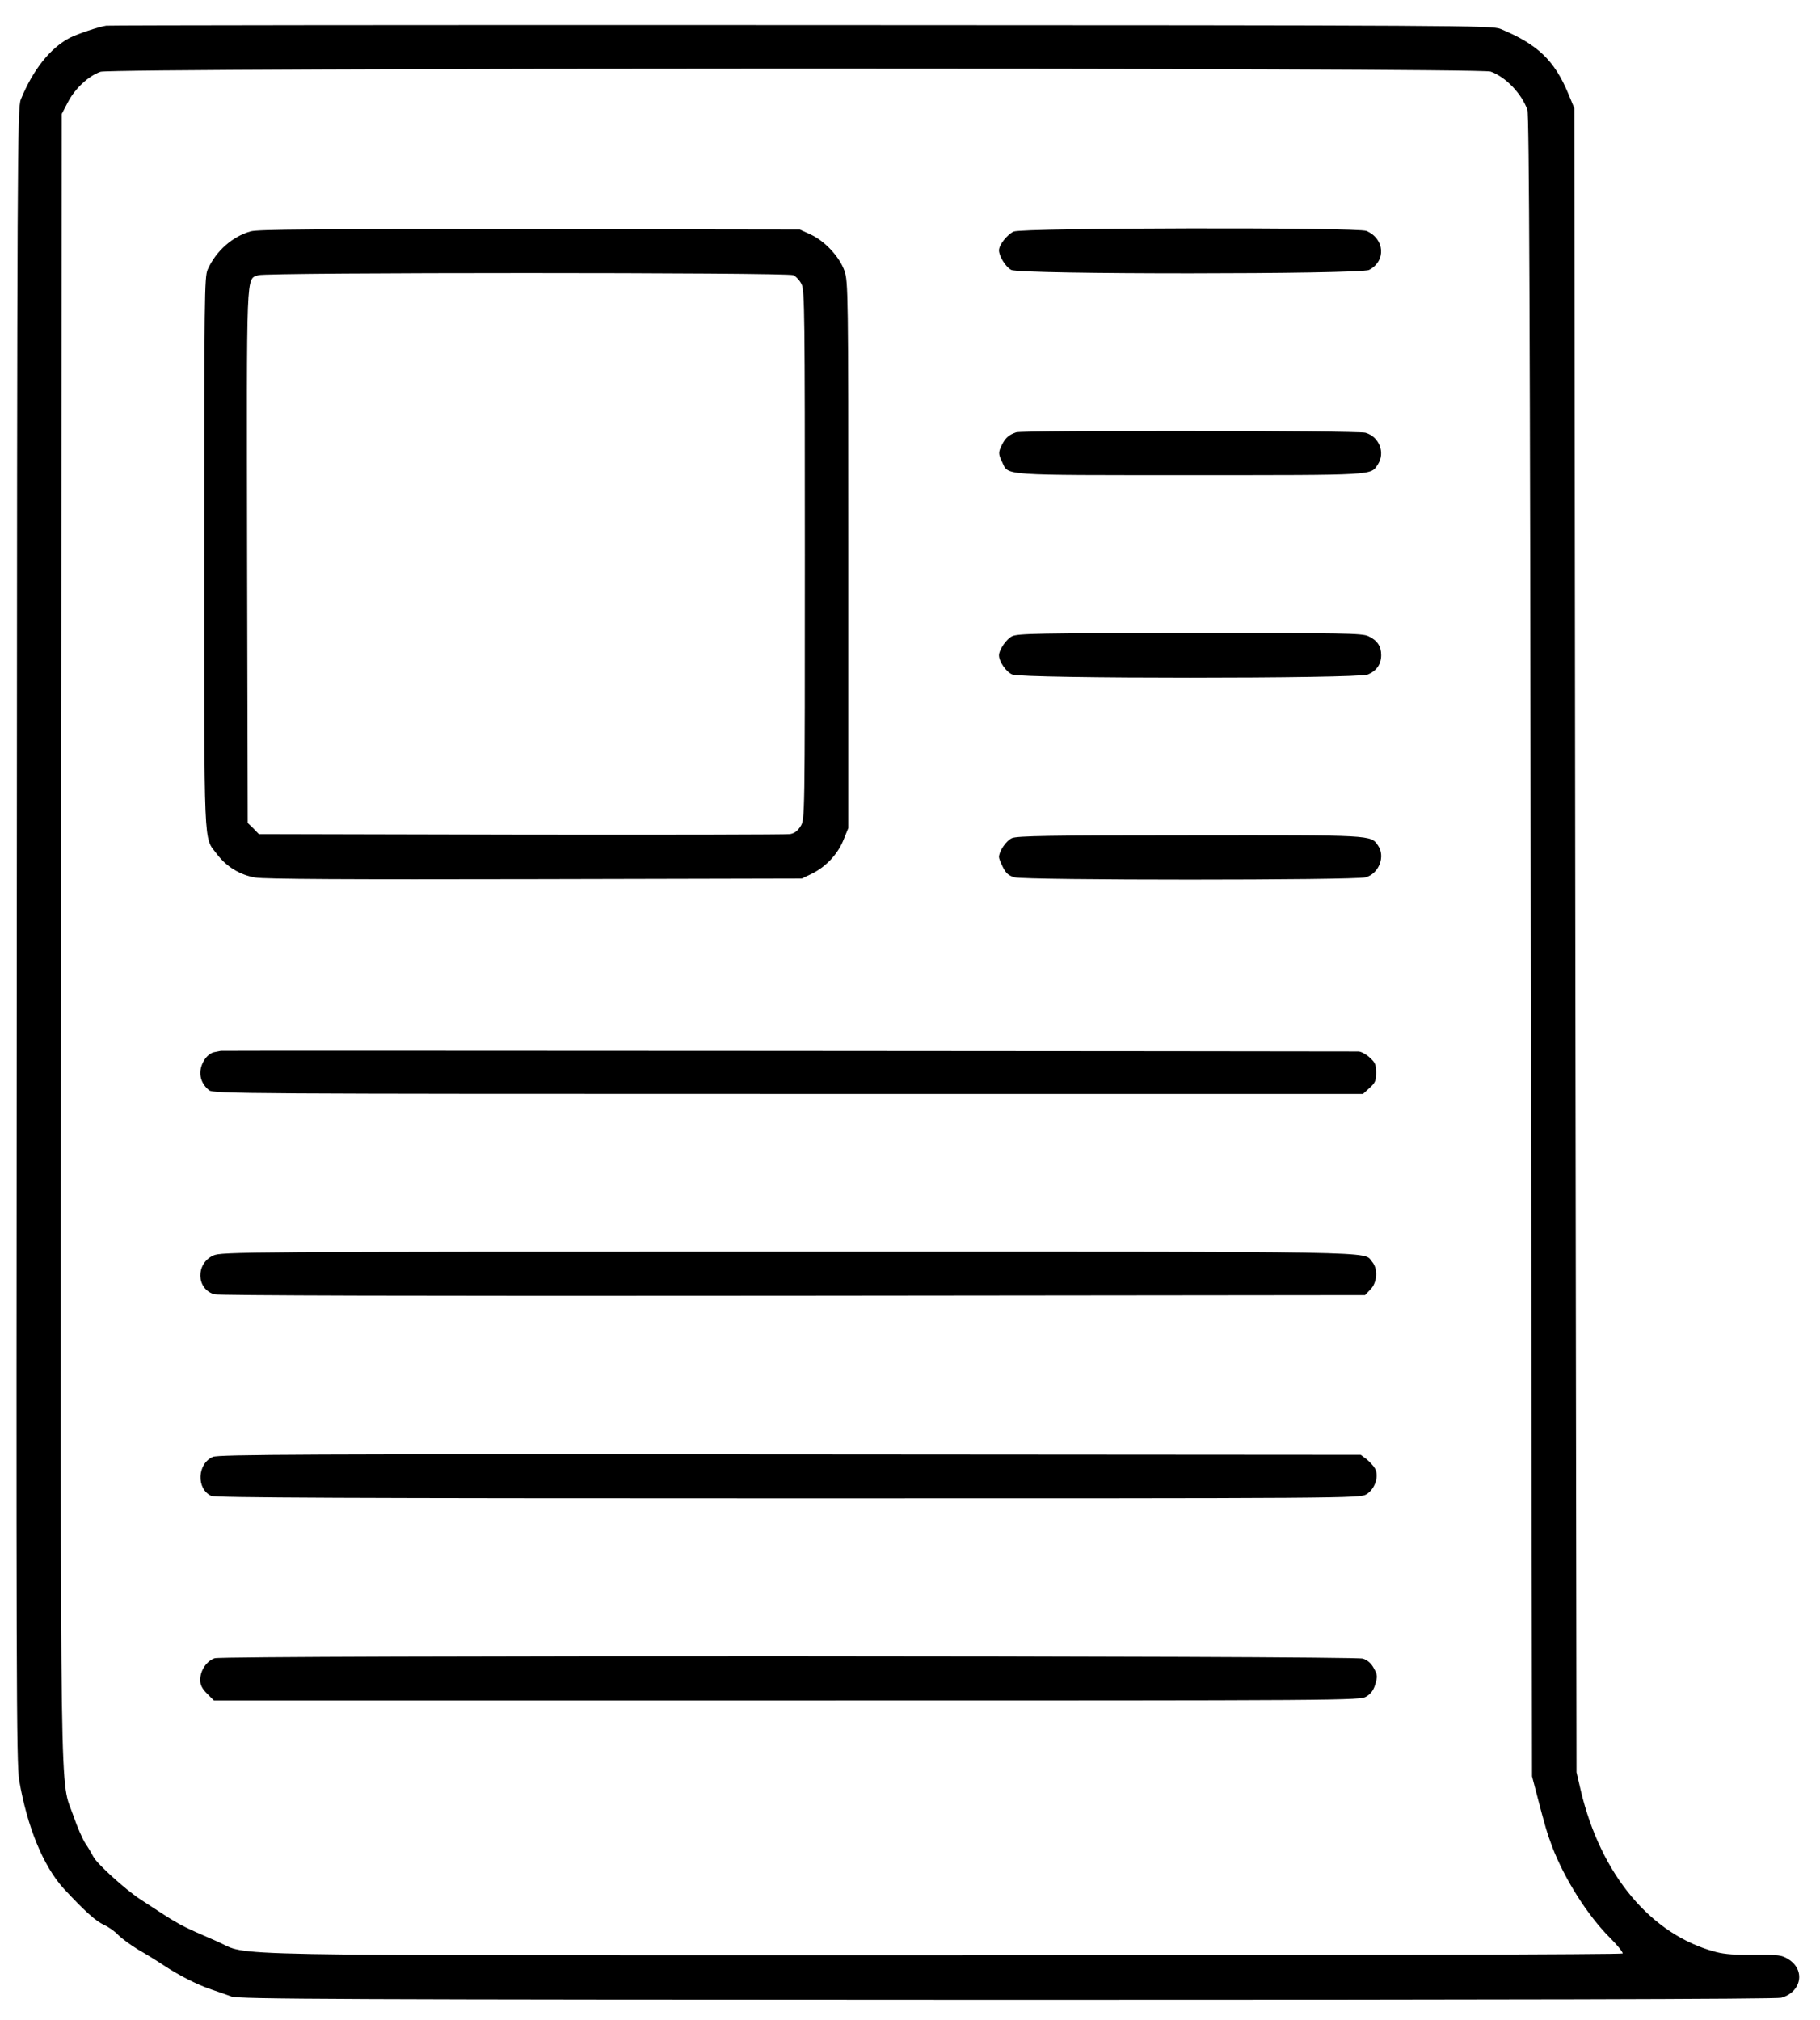
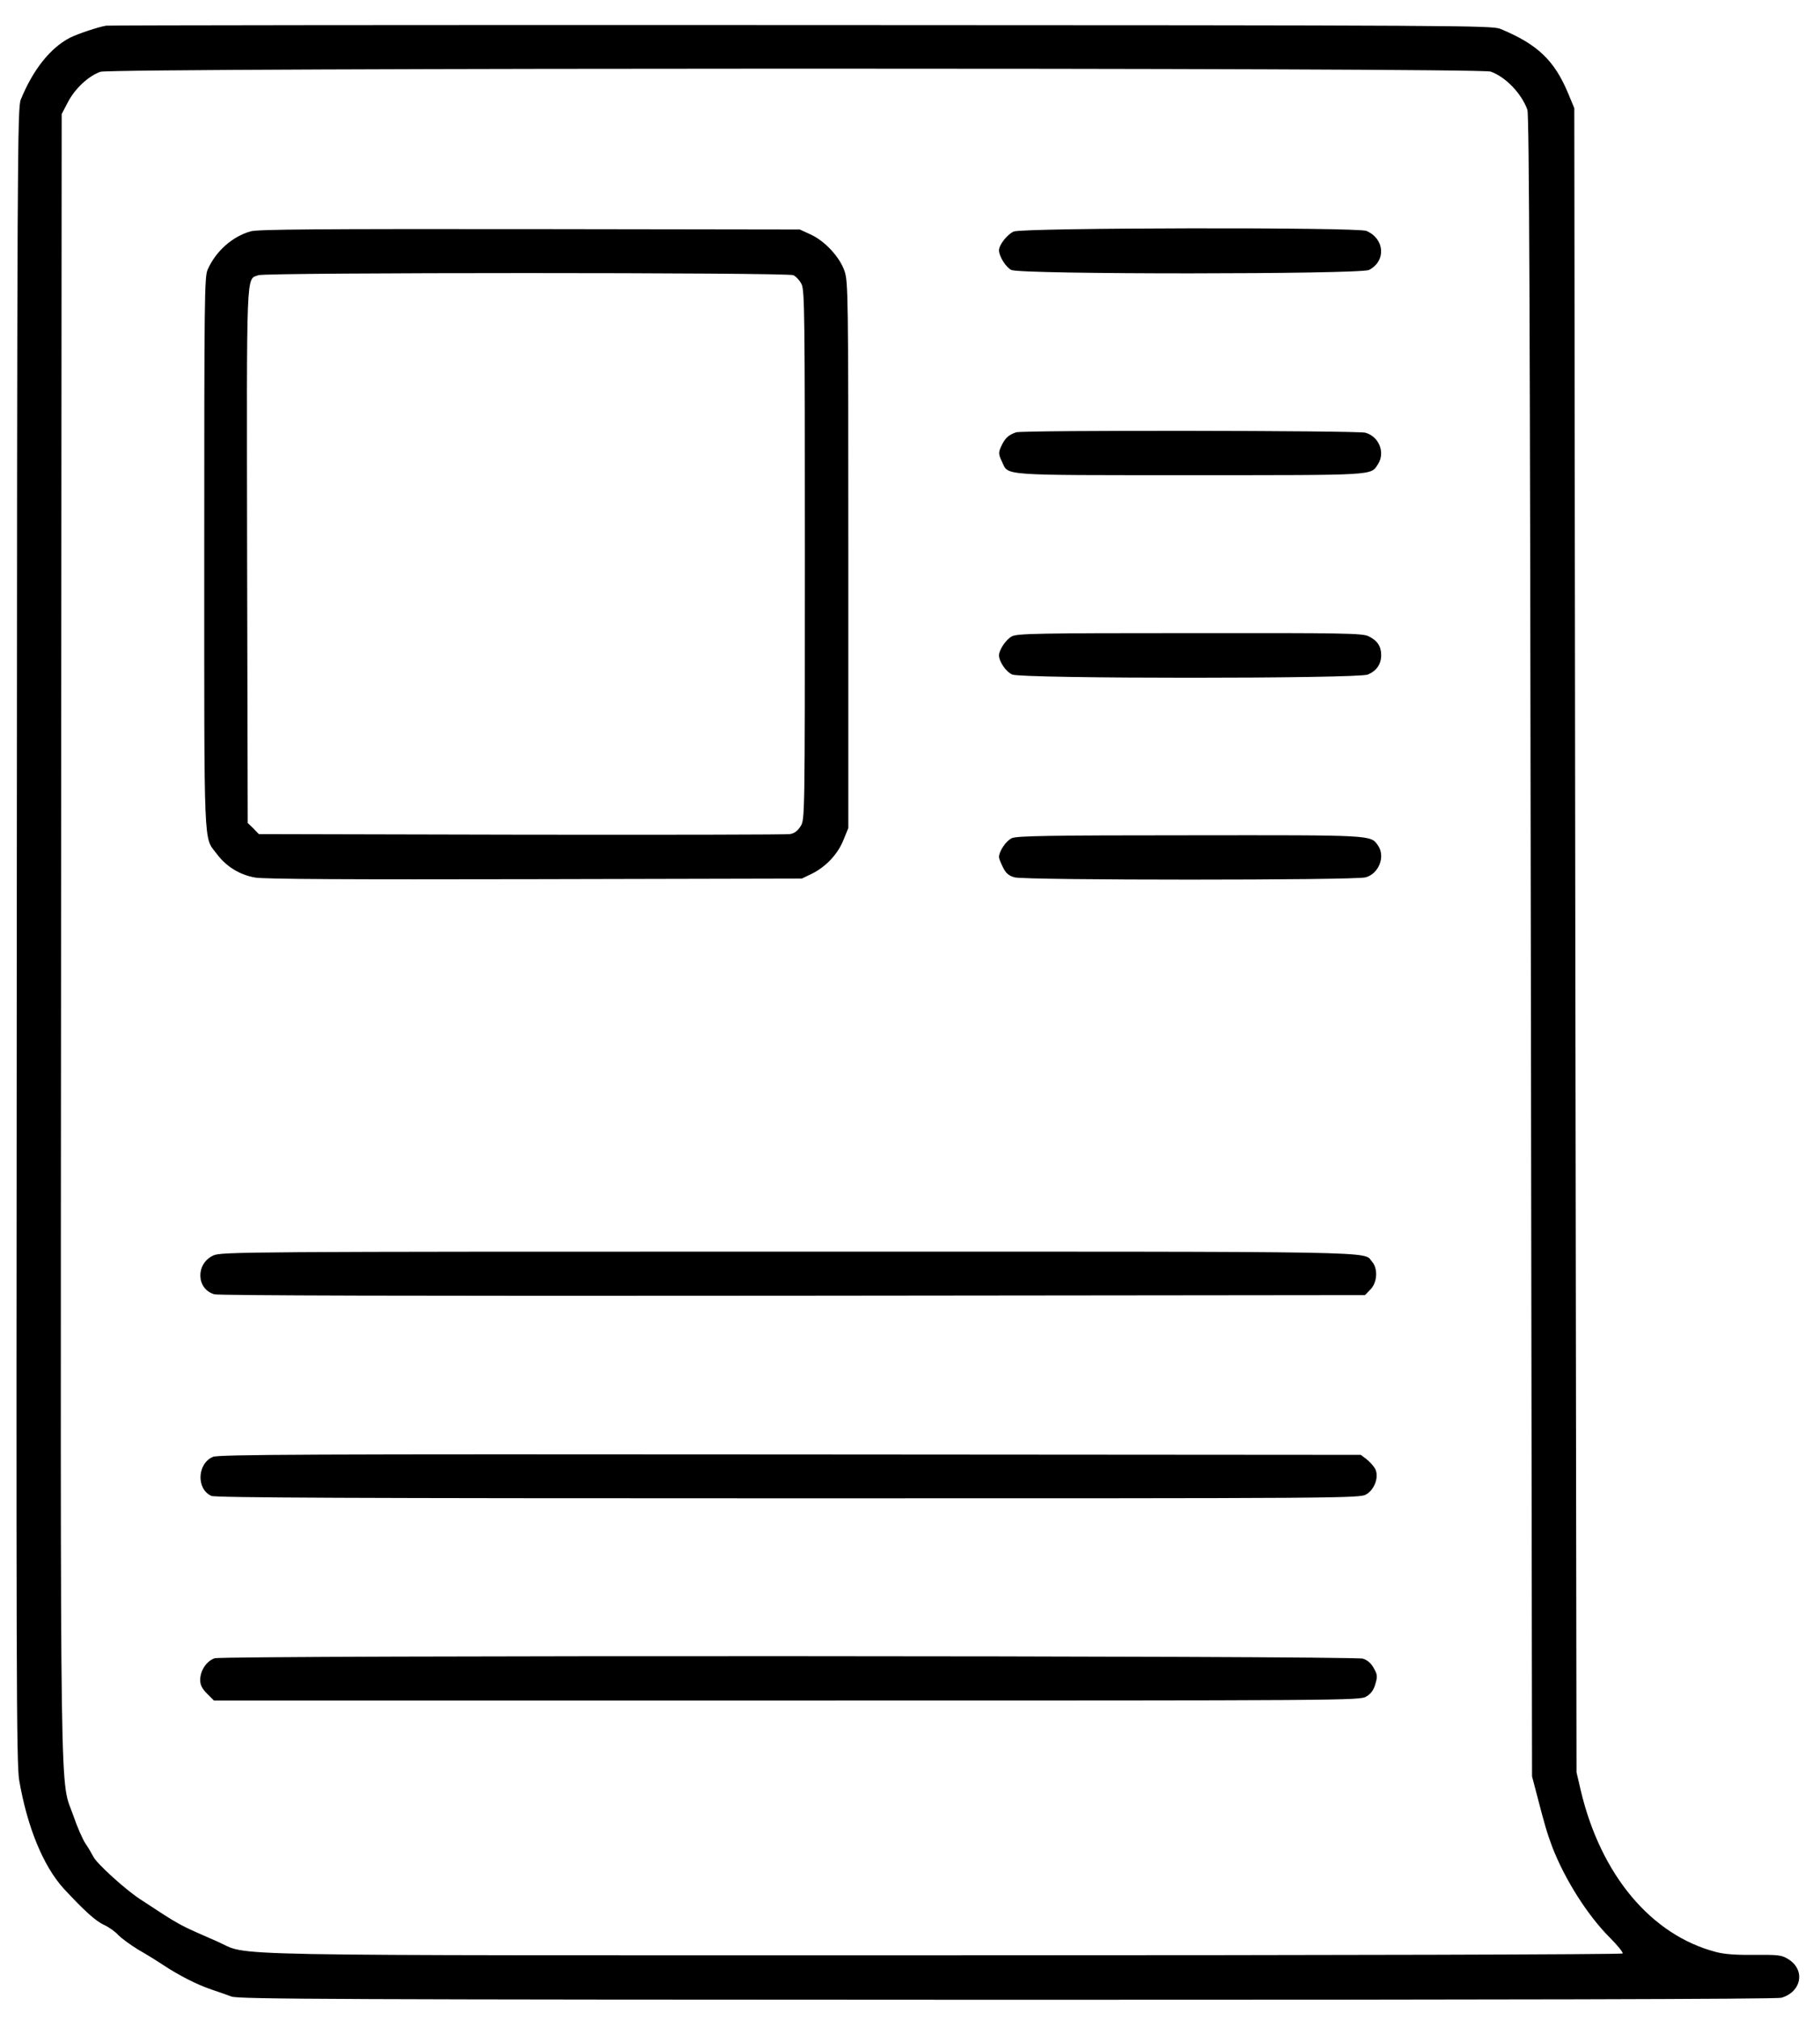
<svg xmlns="http://www.w3.org/2000/svg" version="1.0" viewBox="0 0 900 999" preserveAspectRatio="xMidYMid meet">
  <g class="logo-paths" transform="translate(0,999) scale(0.1,-0.1)">
    <path d="M525 9863 c-38 -6 -140 -40 -180 -60 -97 -51 -182 -158 -242 -305 -17 -41 -18 -249 -20 -4133 -3 -3651 -2 -4100 12 -4180 40 -232 119 -423 219 -534 102 -110 159 -162 201 -181 22 -10 54 -32 70 -50 17 -17 62 -50 100 -73 39 -22 95 -57 125 -77 76 -50 164 -95 235 -119 33 -11 78 -27 100 -35 35 -13 513 -15 3835 -16 2440 0 3807 3 3829 10 100 29 120 138 34 191 -32 20 -48 22 -166 21 -90 -1 -149 3 -190 14 -321 83 -571 381 -670 799 l-21 90 -6 4115 -5 4115 -29 70 c-69 167 -153 246 -336 322 -43 17 -166 18 -3455 19 -1876 1 -3423 -1 -3440 -3z m6846 -227 c74 -26 153 -108 182 -189 9 -24 13 -1056 17 -4137 l6 -4105 21 -80 c44 -170 54 -202 79 -269 62 -161 175 -339 285 -449 38 -38 66 -73 63 -78 -3 -5 -1382 -9 -3357 -9 -3719 0 -3423 -6 -3592 68 -199 87 -177 75 -383 210 -73 48 -213 175 -230 209 -8 15 -25 45 -39 65 -14 21 -41 82 -59 135 -69 201 -65 -143 -62 4354 l3 4065 31 59 c34 66 102 130 161 150 55 20 6819 21 6874 1z" />
    <path d="M1240 8846 c-90 -25 -172 -97 -213 -189 -16 -35 -17 -136 -17 -1401 0 -1499 -4 -1402 62 -1489 47 -63 114 -104 190 -117 44 -8 467 -10 1383 -8 l1320 3 50 24 c70 35 128 97 156 167 l24 59 0 1350 c0 1302 -1 1352 -19 1405 -24 70 -99 150 -169 181 l-52 24 -1335 2 c-1044 1 -1345 -1 -1380 -11z m2683 -217 c13 -6 32 -26 41 -45 15 -32 16 -151 16 -1341 0 -1301 0 -1306 -21 -1339 -14 -23 -30 -35 -52 -39 -18 -3 -616 -4 -1329 -3 l-1298 3 -27 28 -28 27 -3 1316 c-2 1446 -6 1370 56 1393 40 14 2614 14 2645 0z" />
    <path d="M5013 8845 c-32 -14 -73 -66 -73 -93 0 -29 34 -84 61 -97 43 -23 1726 -22 1769 0 85 44 78 154 -13 193 -44 19 -1700 16 -1744 -3z" />
    <path d="M5025 7852 c-35 -12 -52 -26 -69 -59 -20 -40 -20 -47 0 -89 32 -67 -16 -64 929 -64 928 0 892 -2 929 54 37 57 6 137 -62 156 -41 11 -1692 13 -1727 2z" />
    <path d="M5004 6843 c-28 -14 -64 -67 -64 -94 0 -31 36 -83 66 -95 50 -21 1709 -21 1758 0 43 18 66 51 66 96 0 44 -19 73 -64 94 -31 14 -118 16 -883 15 -747 0 -852 -2 -879 -16z" />
    <path d="M5004 5845 c-29 -13 -64 -65 -64 -94 0 -7 9 -29 20 -51 15 -30 29 -41 57 -49 53 -15 1684 -15 1736 0 66 18 99 104 61 158 -37 52 -19 51 -931 50 -693 0 -854 -3 -879 -14z" />
-     <path d="M1092 4793 c-4 -1 -20 -4 -35 -7 -16 -4 -36 -20 -47 -39 -33 -53 -23 -111 24 -149 20 -17 185 -18 2863 -18 l2843 0 32 29 c28 25 33 36 33 76 0 40 -5 51 -33 76 -18 16 -42 29 -55 29 -231 1 -5619 5 -5625 3z" />
    <path d="M1055 3781 c-88 -40 -85 -166 5 -192 23 -6 975 -9 2862 -7 l2828 3 26 27 c35 34 39 104 9 138 -47 53 127 50 -2887 50 -2693 0 -2805 -1 -2843 -19z" />
    <path d="M1053 2785 c-78 -33 -83 -159 -8 -193 20 -9 682 -12 2853 -12 2784 0 2827 0 2859 20 42 25 64 90 42 128 -8 14 -27 34 -42 46 l-28 21 -2822 2 c-2389 2 -2827 0 -2854 -12z" />
    <path d="M1062 1789 c-39 -12 -72 -60 -72 -107 0 -25 9 -43 34 -68 l34 -34 2834 0 c2790 0 2833 0 2865 20 22 13 36 32 44 61 11 37 11 46 -7 78 -13 24 -30 40 -54 48 -44 15 -5626 17 -5678 2z" />
  </g>
</svg>